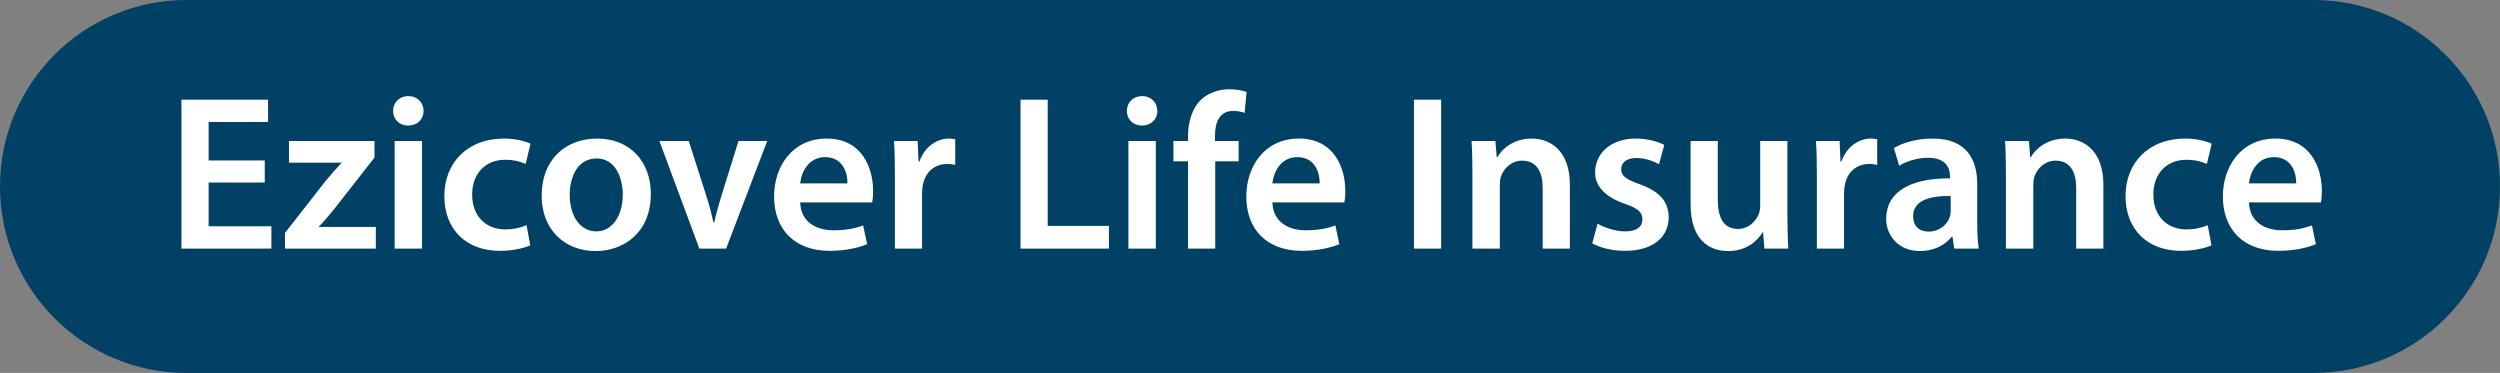
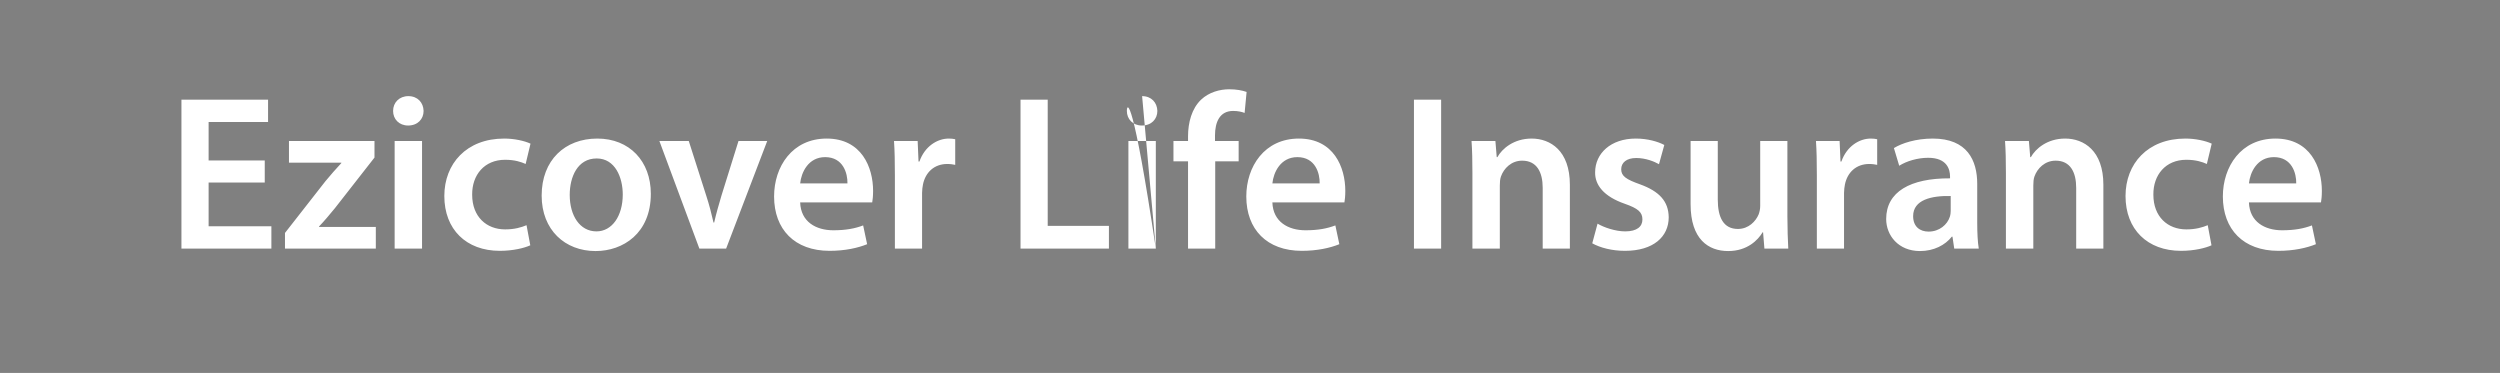
<svg xmlns="http://www.w3.org/2000/svg" width="181" height="27" viewBox="0 0 181 27" fill="none">
  <rect x="0" y="0" width="181" height="27" fill="#808080" stroke="none" />
-   <path d="M0 13.5C0 6.044 6.044 0 13.5 0H167.5C174.956 0 181 6.044 181 13.5V13.5C181 20.956 174.956 27 167.5 27H13.5C6.044 27 0 20.956 0 13.5V13.5Z" fill="#004165" />
-   <path d="M19.168 11.616H15.104V8.832H19.408V7.216H13.136V18H19.648V16.384H15.104V13.216H19.168V11.616ZM20.633 18H27.209V16.432H23.096V16.4C23.497 15.984 23.864 15.536 24.248 15.072L27.113 11.408V10.208H20.921V11.776H24.712V11.808C24.297 12.256 23.96 12.64 23.561 13.12L20.633 16.864V18ZM30.556 18V10.208H28.572V18H30.556ZM29.564 6.96C28.908 6.96 28.46 7.424 28.46 8.032C28.46 8.624 28.892 9.088 29.548 9.088C30.236 9.088 30.668 8.624 30.668 8.032C30.652 7.424 30.236 6.96 29.564 6.96ZM38.121 16.304C37.737 16.464 37.257 16.608 36.569 16.608C35.225 16.608 34.185 15.696 34.185 14.096C34.169 12.672 35.065 11.568 36.569 11.568C37.273 11.568 37.737 11.728 38.057 11.872L38.409 10.4C37.961 10.192 37.225 10.032 36.505 10.032C33.769 10.032 32.169 11.856 32.169 14.192C32.169 16.608 33.753 18.16 36.185 18.16C37.161 18.16 37.977 17.952 38.393 17.76L38.121 16.304ZM43.248 10.032C40.896 10.032 39.216 11.6 39.216 14.16C39.216 16.656 40.912 18.176 43.12 18.176C45.104 18.176 47.12 16.896 47.12 14.032C47.12 11.664 45.568 10.032 43.248 10.032ZM43.2 11.472C44.544 11.472 45.088 12.864 45.088 14.08C45.088 15.648 44.304 16.752 43.184 16.752C41.984 16.752 41.248 15.616 41.248 14.112C41.248 12.816 41.808 11.472 43.2 11.472ZM47.739 10.208L50.635 18H52.571L55.547 10.208H53.467L52.234 14.16C52.026 14.864 51.85 15.472 51.706 16.112H51.658C51.514 15.472 51.355 14.848 51.13 14.16L49.867 10.208H47.739ZM63.148 14.656C63.18 14.48 63.212 14.192 63.212 13.824C63.212 12.112 62.38 10.032 59.852 10.032C57.356 10.032 56.044 12.064 56.044 14.224C56.044 16.608 57.532 18.16 60.06 18.16C61.18 18.16 62.108 17.952 62.78 17.68L62.492 16.32C61.9 16.544 61.244 16.672 60.332 16.672C59.084 16.672 57.98 16.064 57.932 14.656H63.148ZM57.932 13.28C58.012 12.48 58.524 11.376 59.74 11.376C61.052 11.376 61.372 12.56 61.356 13.28H57.932ZM64.79 18H66.758V13.968C66.758 13.744 66.79 13.536 66.822 13.36C66.998 12.48 67.638 11.872 68.582 11.872C68.822 11.872 68.998 11.904 69.158 11.936V10.08C68.998 10.048 68.886 10.032 68.694 10.032C67.862 10.032 66.95 10.592 66.566 11.696H66.502L66.438 10.208H64.726C64.774 10.912 64.79 11.664 64.79 12.72V18ZM73.886 18H80.286V16.352H75.854V7.216H73.886V18ZM83.681 18V10.208H81.697V18H83.681ZM82.689 6.96C82.033 6.96 81.585 7.424 81.585 8.032C81.585 8.624 82.017 9.088 82.673 9.088C83.361 9.088 83.793 8.624 83.793 8.032C83.777 7.424 83.361 6.96 82.689 6.96ZM87.982 18V11.68H89.678V10.208H87.966V9.808C87.966 8.848 88.302 8.032 89.278 8.032C89.63 8.032 89.902 8.096 90.11 8.176L90.254 6.656C89.934 6.544 89.518 6.464 88.99 6.464C88.318 6.464 87.534 6.672 86.958 7.216C86.286 7.856 86.014 8.864 86.014 9.872V10.208H84.958V11.68H86.014V18H87.982ZM97.336 14.656C97.368 14.48 97.4 14.192 97.4 13.824C97.4 12.112 96.568 10.032 94.04 10.032C91.544 10.032 90.232 12.064 90.232 14.224C90.232 16.608 91.72 18.16 94.248 18.16C95.368 18.16 96.296 17.952 96.968 17.68L96.68 16.32C96.088 16.544 95.432 16.672 94.52 16.672C93.272 16.672 92.168 16.064 92.12 14.656H97.336ZM92.12 13.28C92.2 12.48 92.712 11.376 93.928 11.376C95.24 11.376 95.56 12.56 95.544 13.28H92.12ZM102.37 7.216V18H104.338V7.216H102.37ZM106.603 18H108.587V13.424C108.587 13.2 108.603 12.96 108.667 12.784C108.875 12.192 109.419 11.632 110.203 11.632C111.275 11.632 111.691 12.48 111.691 13.6V18H113.659V13.376C113.659 10.912 112.251 10.032 110.891 10.032C109.595 10.032 108.747 10.768 108.411 11.376H108.363L108.267 10.208H106.539C106.587 10.88 106.603 11.632 106.603 12.528V18ZM115.279 17.616C115.855 17.936 116.703 18.16 117.647 18.16C119.711 18.16 120.815 17.136 120.815 15.728C120.799 14.576 120.143 13.856 118.735 13.344C117.743 12.992 117.375 12.752 117.375 12.256C117.375 11.776 117.759 11.44 118.463 11.44C119.151 11.44 119.775 11.696 120.111 11.888L120.495 10.496C120.047 10.256 119.295 10.032 118.431 10.032C116.623 10.032 115.487 11.104 115.487 12.48C115.471 13.392 116.111 14.224 117.631 14.752C118.591 15.088 118.911 15.36 118.911 15.888C118.911 16.4 118.527 16.752 117.663 16.752C116.959 16.752 116.111 16.464 115.663 16.192L115.279 17.616ZM129.407 10.208H127.439V14.912C127.439 15.136 127.391 15.344 127.327 15.52C127.119 16.016 126.607 16.576 125.823 16.576C124.783 16.576 124.367 15.744 124.367 14.448V10.208H122.399V14.784C122.399 17.328 123.695 18.176 125.119 18.176C126.511 18.176 127.279 17.376 127.615 16.816H127.647L127.743 18H129.471C129.439 17.36 129.407 16.592 129.407 15.664V10.208ZM131.54 18H133.508V13.968C133.508 13.744 133.54 13.536 133.572 13.36C133.748 12.48 134.388 11.872 135.332 11.872C135.572 11.872 135.748 11.904 135.908 11.936V10.08C135.748 10.048 135.636 10.032 135.444 10.032C134.612 10.032 133.7 10.592 133.316 11.696H133.252L133.188 10.208H131.476C131.524 10.912 131.54 11.664 131.54 12.72V18ZM143.263 18C143.183 17.52 143.151 16.832 143.151 16.128V13.312C143.151 11.616 142.431 10.032 139.935 10.032C138.703 10.032 137.695 10.368 137.119 10.72L137.503 12C138.031 11.664 138.831 11.424 139.599 11.424C140.975 11.424 141.183 12.272 141.183 12.784V12.912C138.303 12.896 136.559 13.888 136.559 15.856C136.559 17.04 137.439 18.176 139.007 18.176C140.015 18.176 140.831 17.744 141.311 17.136H141.359L141.487 18H143.263ZM141.231 15.264C141.231 15.392 141.215 15.552 141.167 15.696C140.991 16.256 140.415 16.768 139.631 16.768C139.007 16.768 138.511 16.416 138.511 15.648C138.511 14.464 139.839 14.16 141.231 14.192V15.264ZM145.228 18H147.212V13.424C147.212 13.2 147.228 12.96 147.292 12.784C147.5 12.192 148.044 11.632 148.828 11.632C149.9 11.632 150.316 12.48 150.316 13.6V18H152.284V13.376C152.284 10.912 150.876 10.032 149.516 10.032C148.22 10.032 147.372 10.768 147.036 11.376H146.988L146.892 10.208H145.164C145.212 10.88 145.228 11.632 145.228 12.528V18ZM159.84 16.304C159.456 16.464 158.976 16.608 158.288 16.608C156.944 16.608 155.904 15.696 155.904 14.096C155.888 12.672 156.784 11.568 158.288 11.568C158.992 11.568 159.456 11.728 159.776 11.872L160.128 10.4C159.68 10.192 158.944 10.032 158.224 10.032C155.488 10.032 153.888 11.856 153.888 14.192C153.888 16.608 155.472 18.16 157.904 18.16C158.88 18.16 159.696 17.952 160.112 17.76L159.84 16.304ZM168.039 14.656C168.071 14.48 168.103 14.192 168.103 13.824C168.103 12.112 167.271 10.032 164.743 10.032C162.247 10.032 160.935 12.064 160.935 14.224C160.935 16.608 162.423 18.16 164.951 18.16C166.071 18.16 166.999 17.952 167.671 17.68L167.383 16.32C166.791 16.544 166.135 16.672 165.223 16.672C163.975 16.672 162.871 16.064 162.823 14.656H168.039ZM162.823 13.28C162.903 12.48 163.415 11.376 164.631 11.376C165.943 11.376 166.263 12.56 166.247 13.28H162.823Z" fill="white" />
+   <path d="M19.168 11.616H15.104V8.832H19.408V7.216H13.136V18H19.648V16.384H15.104V13.216H19.168V11.616ZM20.633 18H27.209V16.432H23.096V16.4C23.497 15.984 23.864 15.536 24.248 15.072L27.113 11.408V10.208H20.921V11.776H24.712V11.808C24.297 12.256 23.96 12.64 23.561 13.12L20.633 16.864V18ZM30.556 18V10.208H28.572V18H30.556ZM29.564 6.96C28.908 6.96 28.46 7.424 28.46 8.032C28.46 8.624 28.892 9.088 29.548 9.088C30.236 9.088 30.668 8.624 30.668 8.032C30.652 7.424 30.236 6.96 29.564 6.96ZM38.121 16.304C37.737 16.464 37.257 16.608 36.569 16.608C35.225 16.608 34.185 15.696 34.185 14.096C34.169 12.672 35.065 11.568 36.569 11.568C37.273 11.568 37.737 11.728 38.057 11.872L38.409 10.4C37.961 10.192 37.225 10.032 36.505 10.032C33.769 10.032 32.169 11.856 32.169 14.192C32.169 16.608 33.753 18.16 36.185 18.16C37.161 18.16 37.977 17.952 38.393 17.76L38.121 16.304ZM43.248 10.032C40.896 10.032 39.216 11.6 39.216 14.16C39.216 16.656 40.912 18.176 43.12 18.176C45.104 18.176 47.12 16.896 47.12 14.032C47.12 11.664 45.568 10.032 43.248 10.032ZM43.2 11.472C44.544 11.472 45.088 12.864 45.088 14.08C45.088 15.648 44.304 16.752 43.184 16.752C41.984 16.752 41.248 15.616 41.248 14.112C41.248 12.816 41.808 11.472 43.2 11.472ZM47.739 10.208L50.635 18H52.571L55.547 10.208H53.467L52.234 14.16C52.026 14.864 51.85 15.472 51.706 16.112H51.658C51.514 15.472 51.355 14.848 51.13 14.16L49.867 10.208H47.739ZM63.148 14.656C63.18 14.48 63.212 14.192 63.212 13.824C63.212 12.112 62.38 10.032 59.852 10.032C57.356 10.032 56.044 12.064 56.044 14.224C56.044 16.608 57.532 18.16 60.06 18.16C61.18 18.16 62.108 17.952 62.78 17.68L62.492 16.32C61.9 16.544 61.244 16.672 60.332 16.672C59.084 16.672 57.98 16.064 57.932 14.656H63.148ZM57.932 13.28C58.012 12.48 58.524 11.376 59.74 11.376C61.052 11.376 61.372 12.56 61.356 13.28H57.932ZM64.79 18H66.758V13.968C66.758 13.744 66.79 13.536 66.822 13.36C66.998 12.48 67.638 11.872 68.582 11.872C68.822 11.872 68.998 11.904 69.158 11.936V10.08C68.998 10.048 68.886 10.032 68.694 10.032C67.862 10.032 66.95 10.592 66.566 11.696H66.502L66.438 10.208H64.726C64.774 10.912 64.79 11.664 64.79 12.72V18ZM73.886 18H80.286V16.352H75.854V7.216H73.886V18ZM83.681 18V10.208H81.697V18H83.681ZC82.033 6.96 81.585 7.424 81.585 8.032C81.585 8.624 82.017 9.088 82.673 9.088C83.361 9.088 83.793 8.624 83.793 8.032C83.777 7.424 83.361 6.96 82.689 6.96ZM87.982 18V11.68H89.678V10.208H87.966V9.808C87.966 8.848 88.302 8.032 89.278 8.032C89.63 8.032 89.902 8.096 90.11 8.176L90.254 6.656C89.934 6.544 89.518 6.464 88.99 6.464C88.318 6.464 87.534 6.672 86.958 7.216C86.286 7.856 86.014 8.864 86.014 9.872V10.208H84.958V11.68H86.014V18H87.982ZM97.336 14.656C97.368 14.48 97.4 14.192 97.4 13.824C97.4 12.112 96.568 10.032 94.04 10.032C91.544 10.032 90.232 12.064 90.232 14.224C90.232 16.608 91.72 18.16 94.248 18.16C95.368 18.16 96.296 17.952 96.968 17.68L96.68 16.32C96.088 16.544 95.432 16.672 94.52 16.672C93.272 16.672 92.168 16.064 92.12 14.656H97.336ZM92.12 13.28C92.2 12.48 92.712 11.376 93.928 11.376C95.24 11.376 95.56 12.56 95.544 13.28H92.12ZM102.37 7.216V18H104.338V7.216H102.37ZM106.603 18H108.587V13.424C108.587 13.2 108.603 12.96 108.667 12.784C108.875 12.192 109.419 11.632 110.203 11.632C111.275 11.632 111.691 12.48 111.691 13.6V18H113.659V13.376C113.659 10.912 112.251 10.032 110.891 10.032C109.595 10.032 108.747 10.768 108.411 11.376H108.363L108.267 10.208H106.539C106.587 10.88 106.603 11.632 106.603 12.528V18ZM115.279 17.616C115.855 17.936 116.703 18.16 117.647 18.16C119.711 18.16 120.815 17.136 120.815 15.728C120.799 14.576 120.143 13.856 118.735 13.344C117.743 12.992 117.375 12.752 117.375 12.256C117.375 11.776 117.759 11.44 118.463 11.44C119.151 11.44 119.775 11.696 120.111 11.888L120.495 10.496C120.047 10.256 119.295 10.032 118.431 10.032C116.623 10.032 115.487 11.104 115.487 12.48C115.471 13.392 116.111 14.224 117.631 14.752C118.591 15.088 118.911 15.36 118.911 15.888C118.911 16.4 118.527 16.752 117.663 16.752C116.959 16.752 116.111 16.464 115.663 16.192L115.279 17.616ZM129.407 10.208H127.439V14.912C127.439 15.136 127.391 15.344 127.327 15.52C127.119 16.016 126.607 16.576 125.823 16.576C124.783 16.576 124.367 15.744 124.367 14.448V10.208H122.399V14.784C122.399 17.328 123.695 18.176 125.119 18.176C126.511 18.176 127.279 17.376 127.615 16.816H127.647L127.743 18H129.471C129.439 17.36 129.407 16.592 129.407 15.664V10.208ZM131.54 18H133.508V13.968C133.508 13.744 133.54 13.536 133.572 13.36C133.748 12.48 134.388 11.872 135.332 11.872C135.572 11.872 135.748 11.904 135.908 11.936V10.08C135.748 10.048 135.636 10.032 135.444 10.032C134.612 10.032 133.7 10.592 133.316 11.696H133.252L133.188 10.208H131.476C131.524 10.912 131.54 11.664 131.54 12.72V18ZM143.263 18C143.183 17.52 143.151 16.832 143.151 16.128V13.312C143.151 11.616 142.431 10.032 139.935 10.032C138.703 10.032 137.695 10.368 137.119 10.72L137.503 12C138.031 11.664 138.831 11.424 139.599 11.424C140.975 11.424 141.183 12.272 141.183 12.784V12.912C138.303 12.896 136.559 13.888 136.559 15.856C136.559 17.04 137.439 18.176 139.007 18.176C140.015 18.176 140.831 17.744 141.311 17.136H141.359L141.487 18H143.263ZM141.231 15.264C141.231 15.392 141.215 15.552 141.167 15.696C140.991 16.256 140.415 16.768 139.631 16.768C139.007 16.768 138.511 16.416 138.511 15.648C138.511 14.464 139.839 14.16 141.231 14.192V15.264ZM145.228 18H147.212V13.424C147.212 13.2 147.228 12.96 147.292 12.784C147.5 12.192 148.044 11.632 148.828 11.632C149.9 11.632 150.316 12.48 150.316 13.6V18H152.284V13.376C152.284 10.912 150.876 10.032 149.516 10.032C148.22 10.032 147.372 10.768 147.036 11.376H146.988L146.892 10.208H145.164C145.212 10.88 145.228 11.632 145.228 12.528V18ZM159.84 16.304C159.456 16.464 158.976 16.608 158.288 16.608C156.944 16.608 155.904 15.696 155.904 14.096C155.888 12.672 156.784 11.568 158.288 11.568C158.992 11.568 159.456 11.728 159.776 11.872L160.128 10.4C159.68 10.192 158.944 10.032 158.224 10.032C155.488 10.032 153.888 11.856 153.888 14.192C153.888 16.608 155.472 18.16 157.904 18.16C158.88 18.16 159.696 17.952 160.112 17.76L159.84 16.304ZM168.039 14.656C168.071 14.48 168.103 14.192 168.103 13.824C168.103 12.112 167.271 10.032 164.743 10.032C162.247 10.032 160.935 12.064 160.935 14.224C160.935 16.608 162.423 18.16 164.951 18.16C166.071 18.16 166.999 17.952 167.671 17.68L167.383 16.32C166.791 16.544 166.135 16.672 165.223 16.672C163.975 16.672 162.871 16.064 162.823 14.656H168.039ZM162.823 13.28C162.903 12.48 163.415 11.376 164.631 11.376C165.943 11.376 166.263 12.56 166.247 13.28H162.823Z" fill="white" />
</svg>